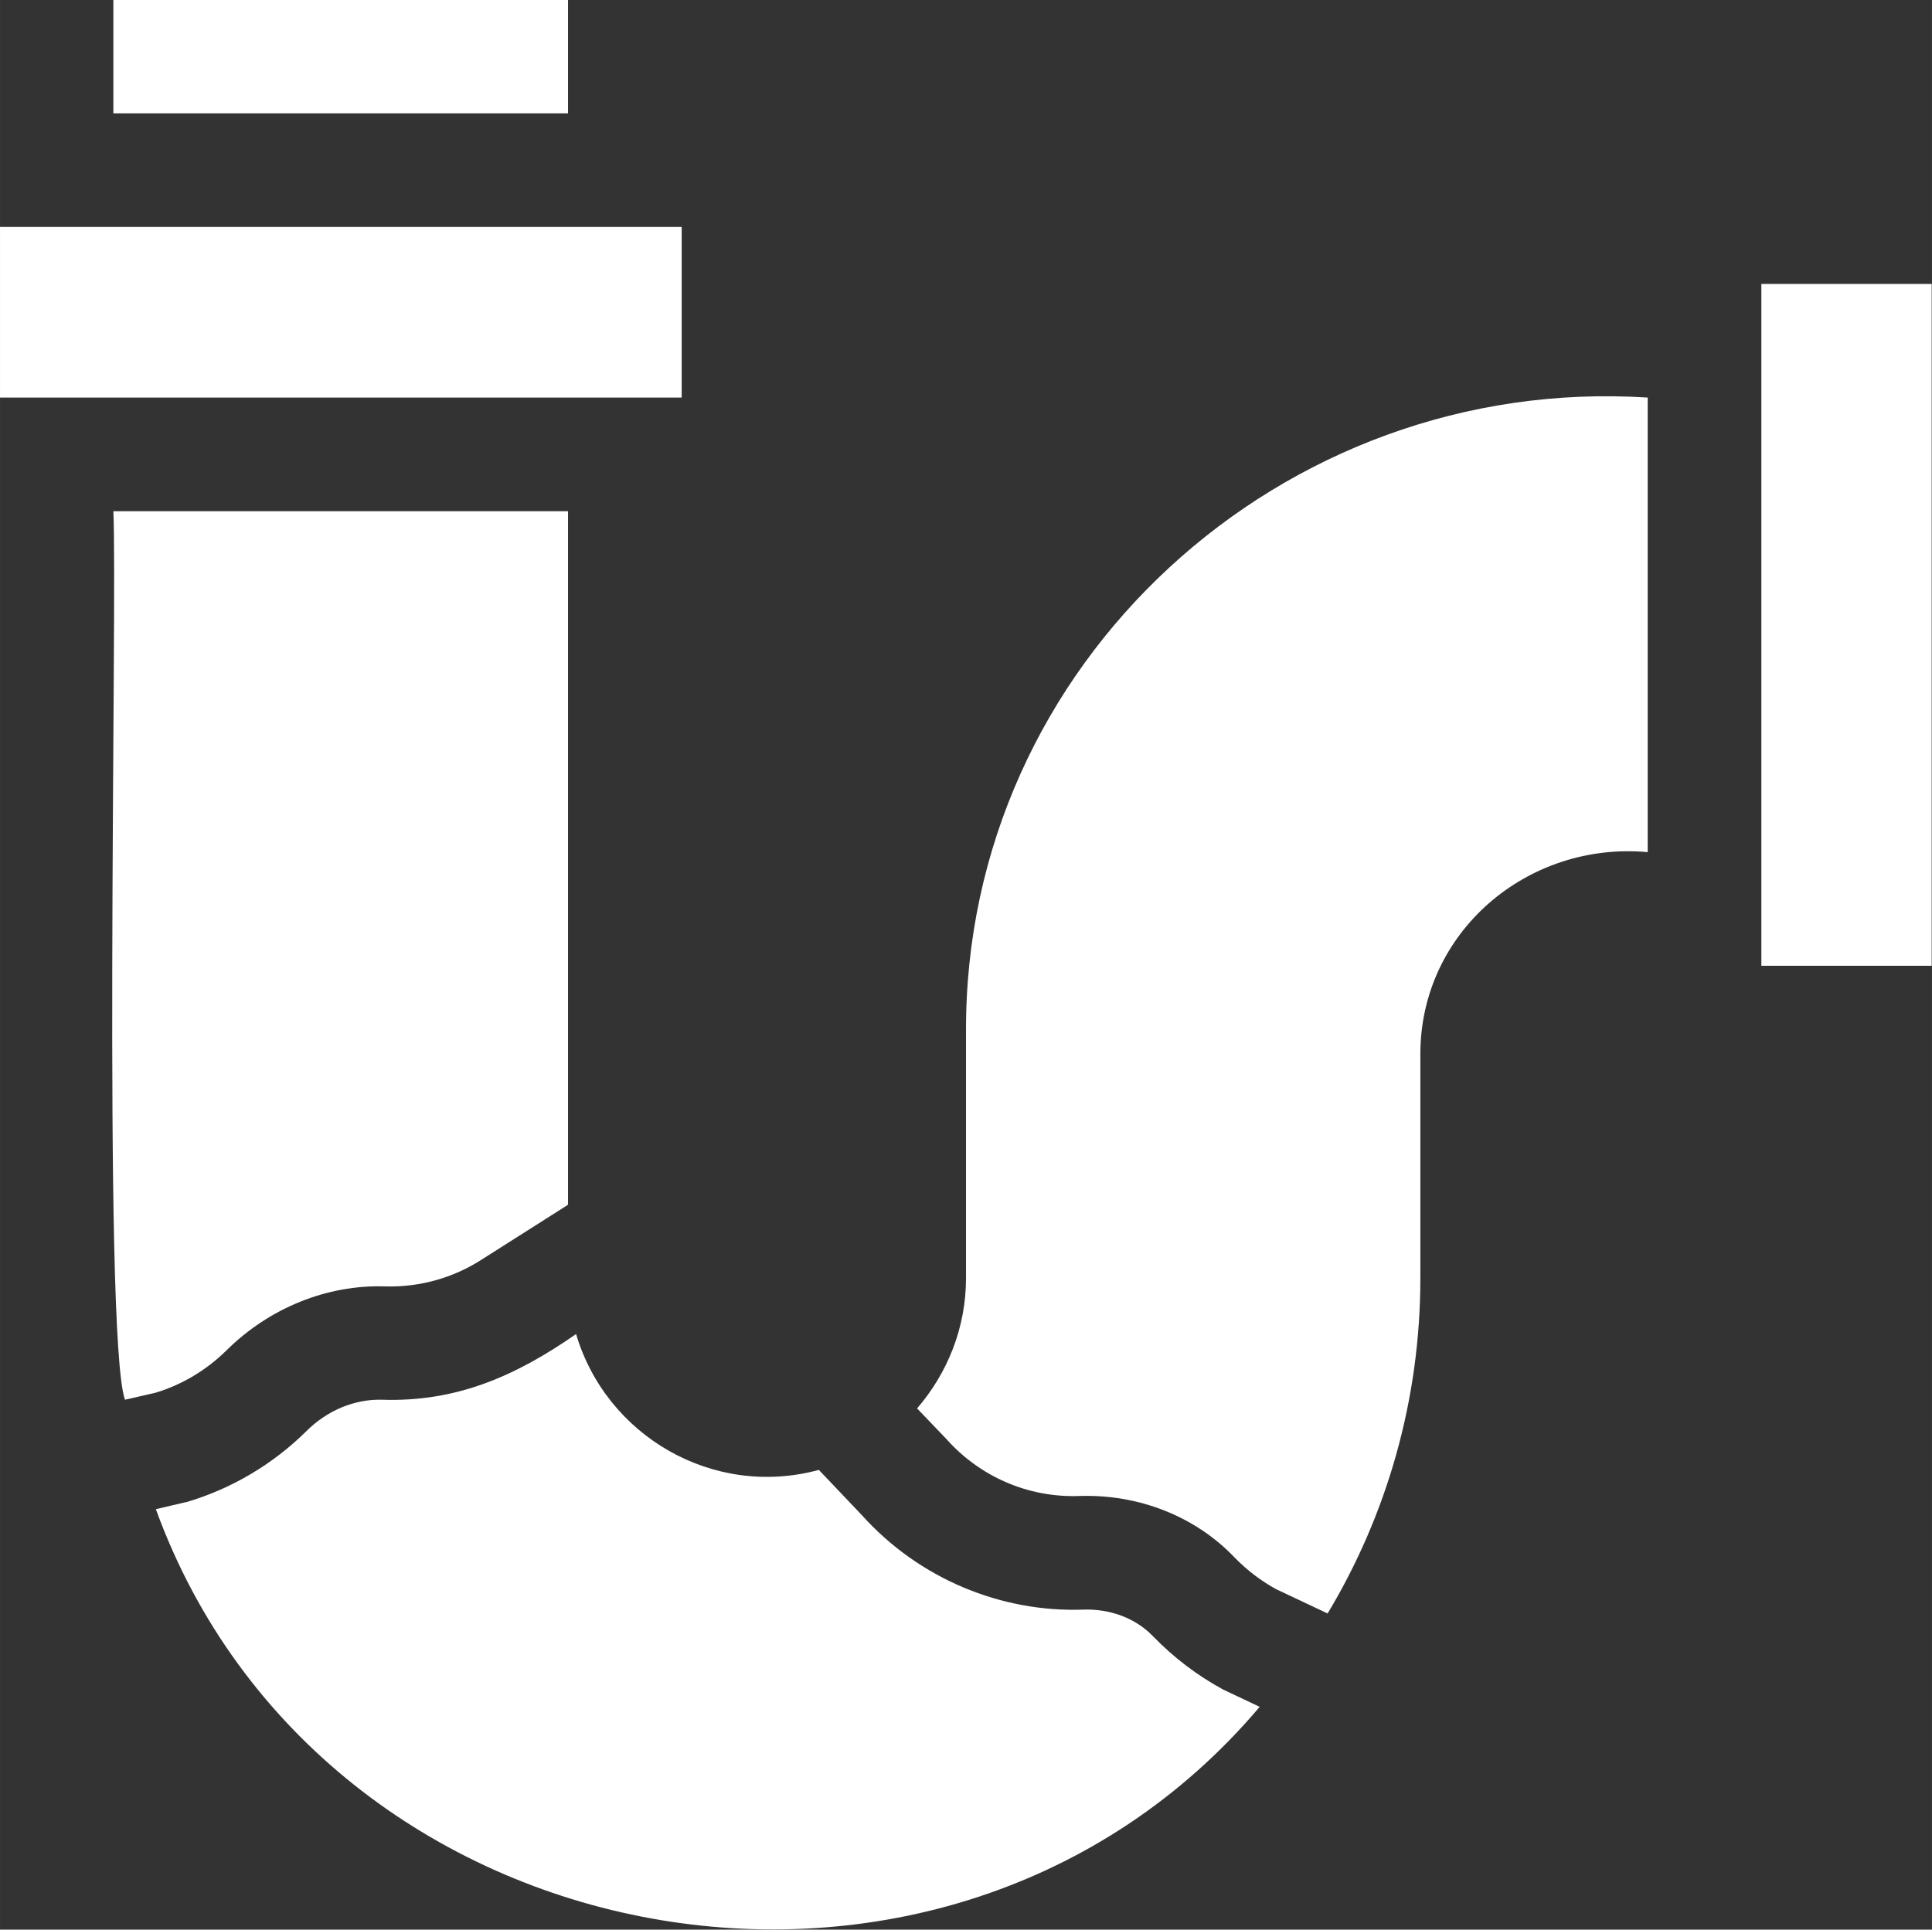
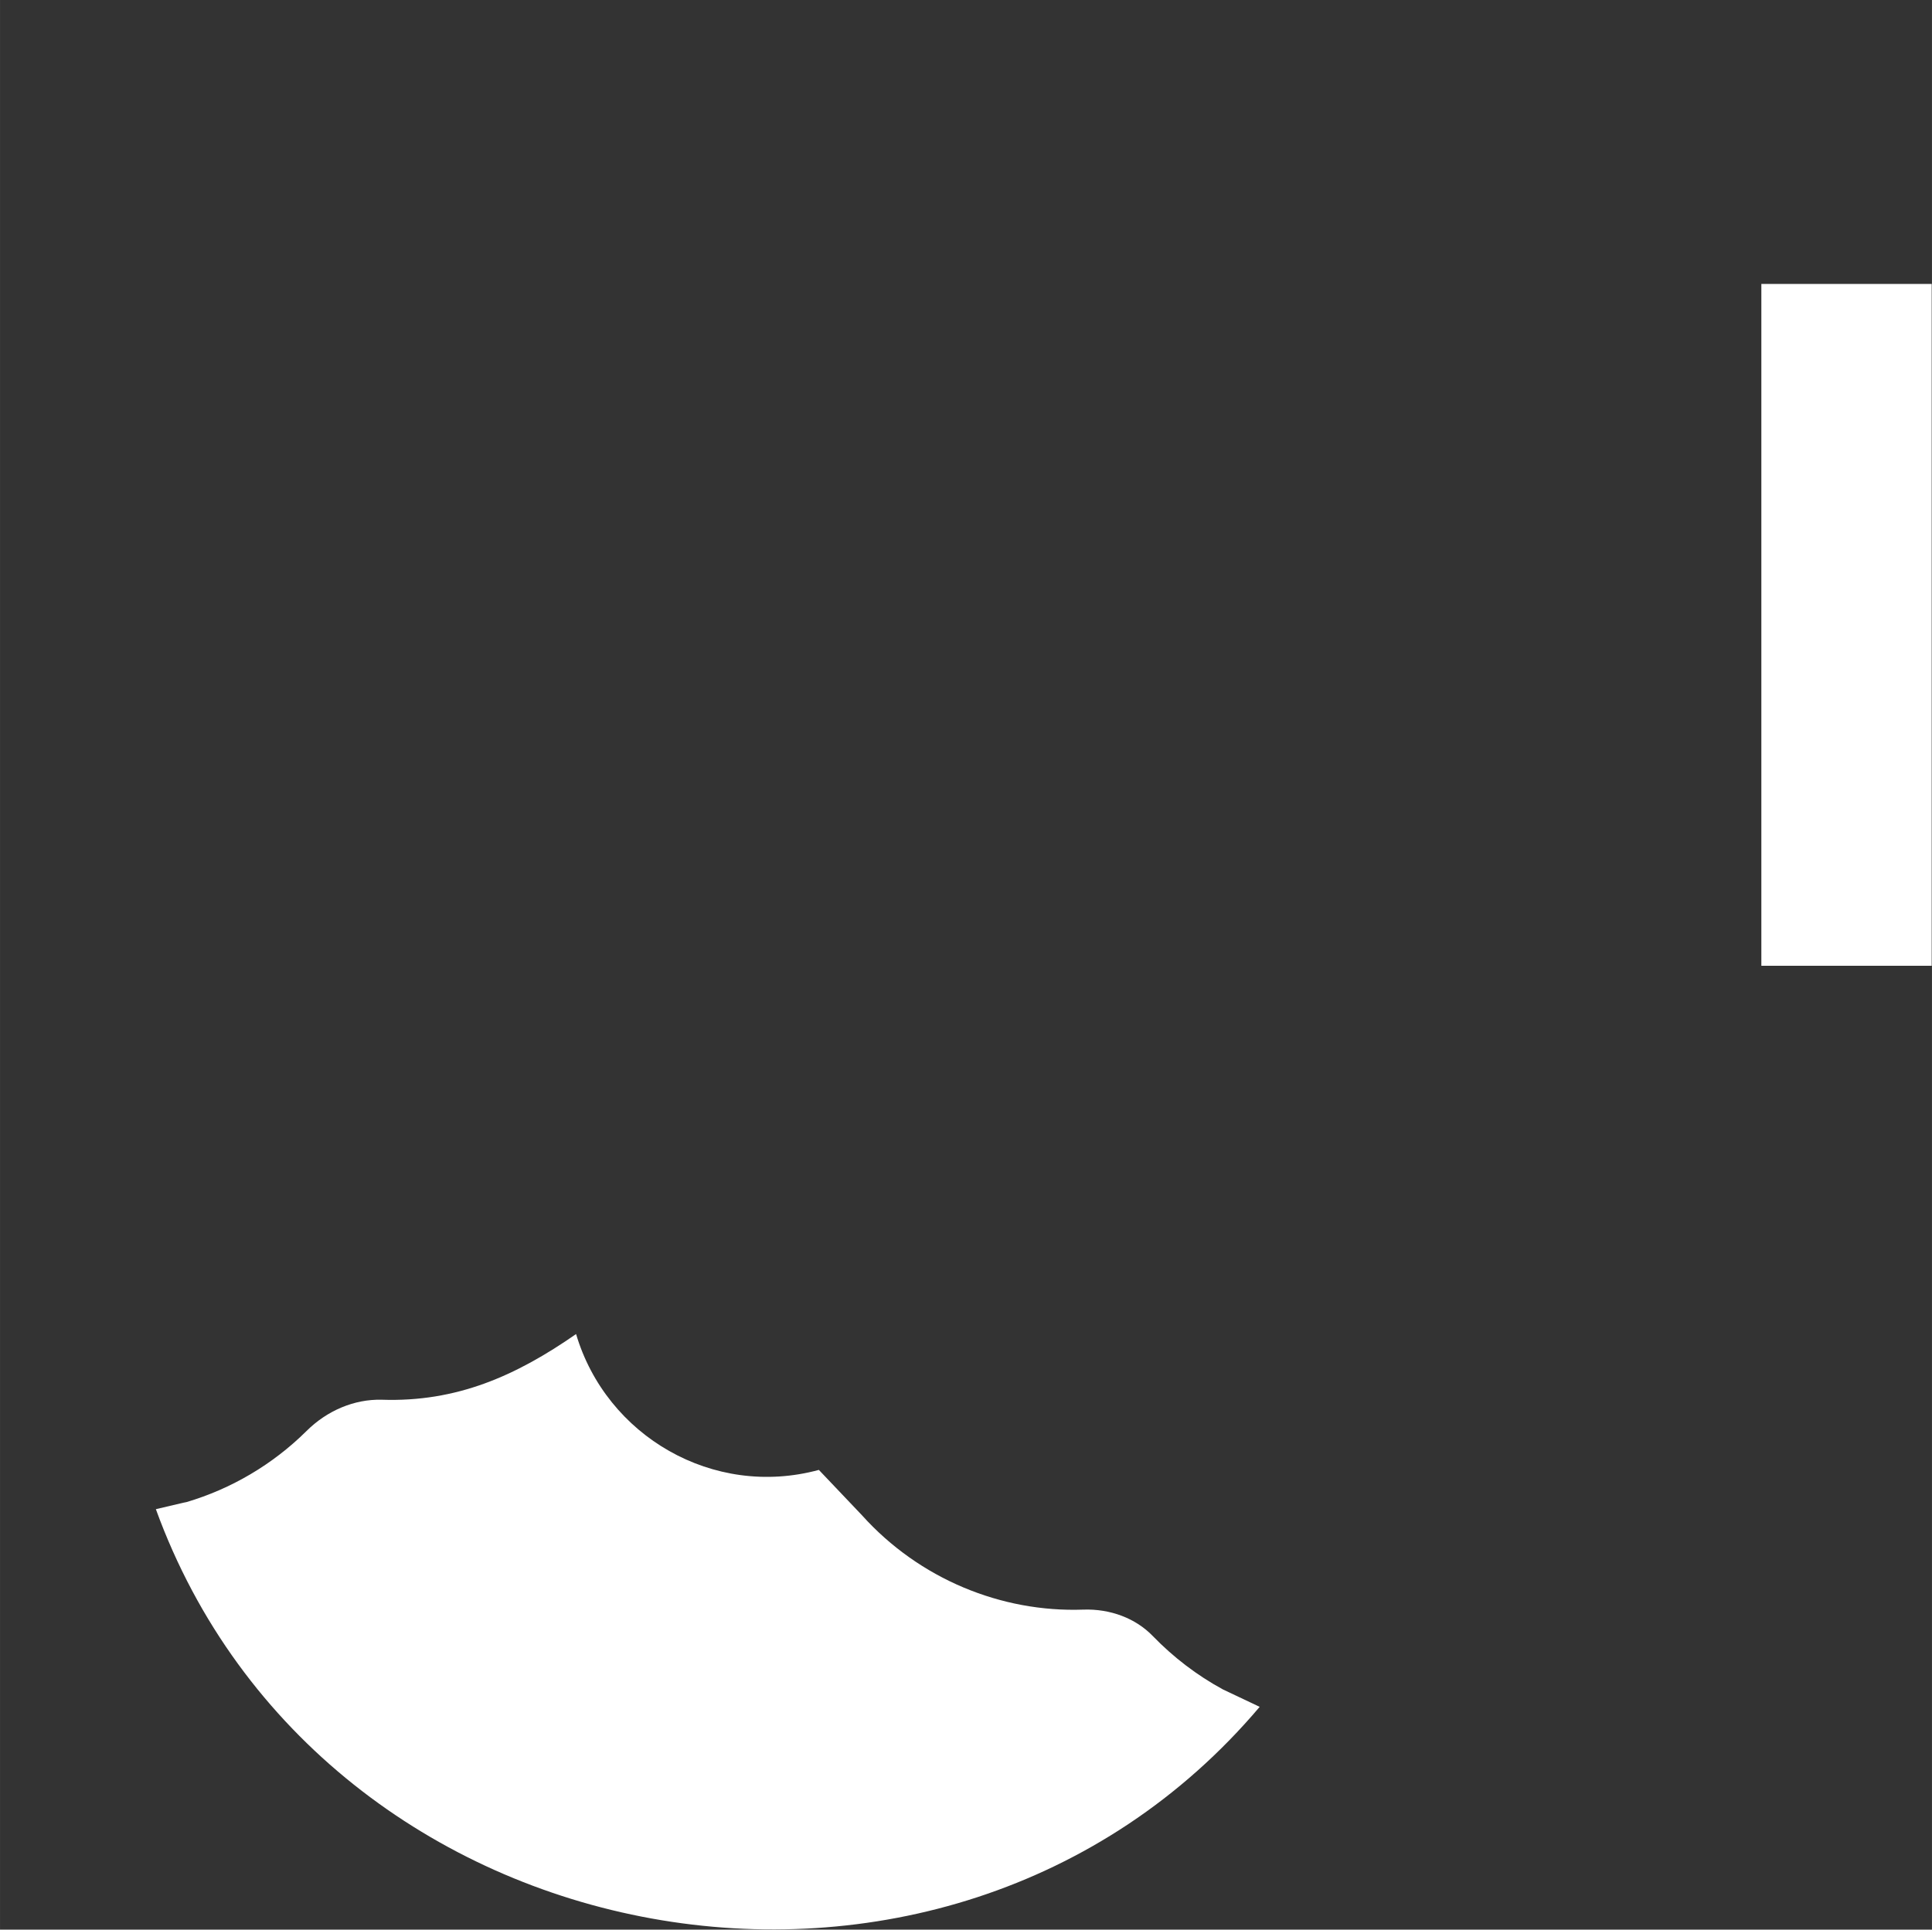
<svg xmlns="http://www.w3.org/2000/svg" width="59.999" height="59.94" viewBox="0 0 59.999 59.941" fill="none">
  <rect x="0" y="0" width="59.999" height="59.941" fill="#333333" stroke="none" />
  <desc>
			Created with Pixso.
	</desc>
  <defs />
-   <path id="Vector" d="M0 7.05L21.17 7.05L21.17 12.35L0 12.35L0 7.05Z" fill="#FFFFFF" fill-opacity="1" fill-rule="nonzero" />
-   <path id="Vector" d="M3.52 0L17.64 0L17.64 3.52L3.52 3.52L3.52 0Z" fill="#FFFFFF" fill-opacity="1" fill-rule="nonzero" />
-   <path id="Vector" d="M11.96 39.96C13.05 39.99 14.1 39.69 15 39.1C18.68 36.76 17.34 37.62 17.64 37.42L17.64 15.88L3.52 15.88C3.65 18.53 3.18 41.49 3.88 43.48L4.84 43.26C5.66 43.01 6.41 42.56 7.03 41.95C8.36 40.63 10.16 39.9 11.96 39.96Z" fill="#FFFFFF" fill-opacity="1" fill-rule="nonzero" />
  <path id="Vector" d="M35.8 50.82C35.27 50.27 34.48 49.97 33.64 50C31.1 50.09 28.55 49.05 26.77 47.07L25.43 45.66C22.15 46.55 18.83 44.61 17.89 41.44C16.02 42.74 14.18 43.56 11.85 43.48C11.01 43.46 10.16 43.81 9.51 44.46C8.47 45.49 7.18 46.25 5.79 46.66L5.69 46.68L4.84 46.88C9.98 61.03 29.33 64.59 39.12 53.02L37.98 52.48C37.17 52.04 36.44 51.48 35.8 50.82Z" fill="#FFFFFF" fill-opacity="1" fill-rule="nonzero" />
-   <path id="Vector" d="M30 32.05L30 39.7C30 41.25 29.42 42.66 28.48 43.75L29.39 44.7C30.41 45.85 31.91 46.53 33.52 46.47C35.36 46.41 37.12 47.1 38.34 48.38C38.72 48.77 39.15 49.1 39.62 49.36L41.23 50.12C43.06 47.07 44.11 43.51 44.11 39.7L44.11 32.76C44.1 28.95 47.44 26.13 51.17 26.47L51.17 12.35C39.82 11.62 29.95 20.6 30 32.05Z" fill="#FFFFFF" fill-opacity="1" fill-rule="nonzero" />
  <path id="Vector" d="M54.7 8.82L59.99 8.82L59.99 30L54.7 30L54.7 8.82Z" fill="#FFFFFF" fill-opacity="1" fill-rule="nonzero" />
</svg>